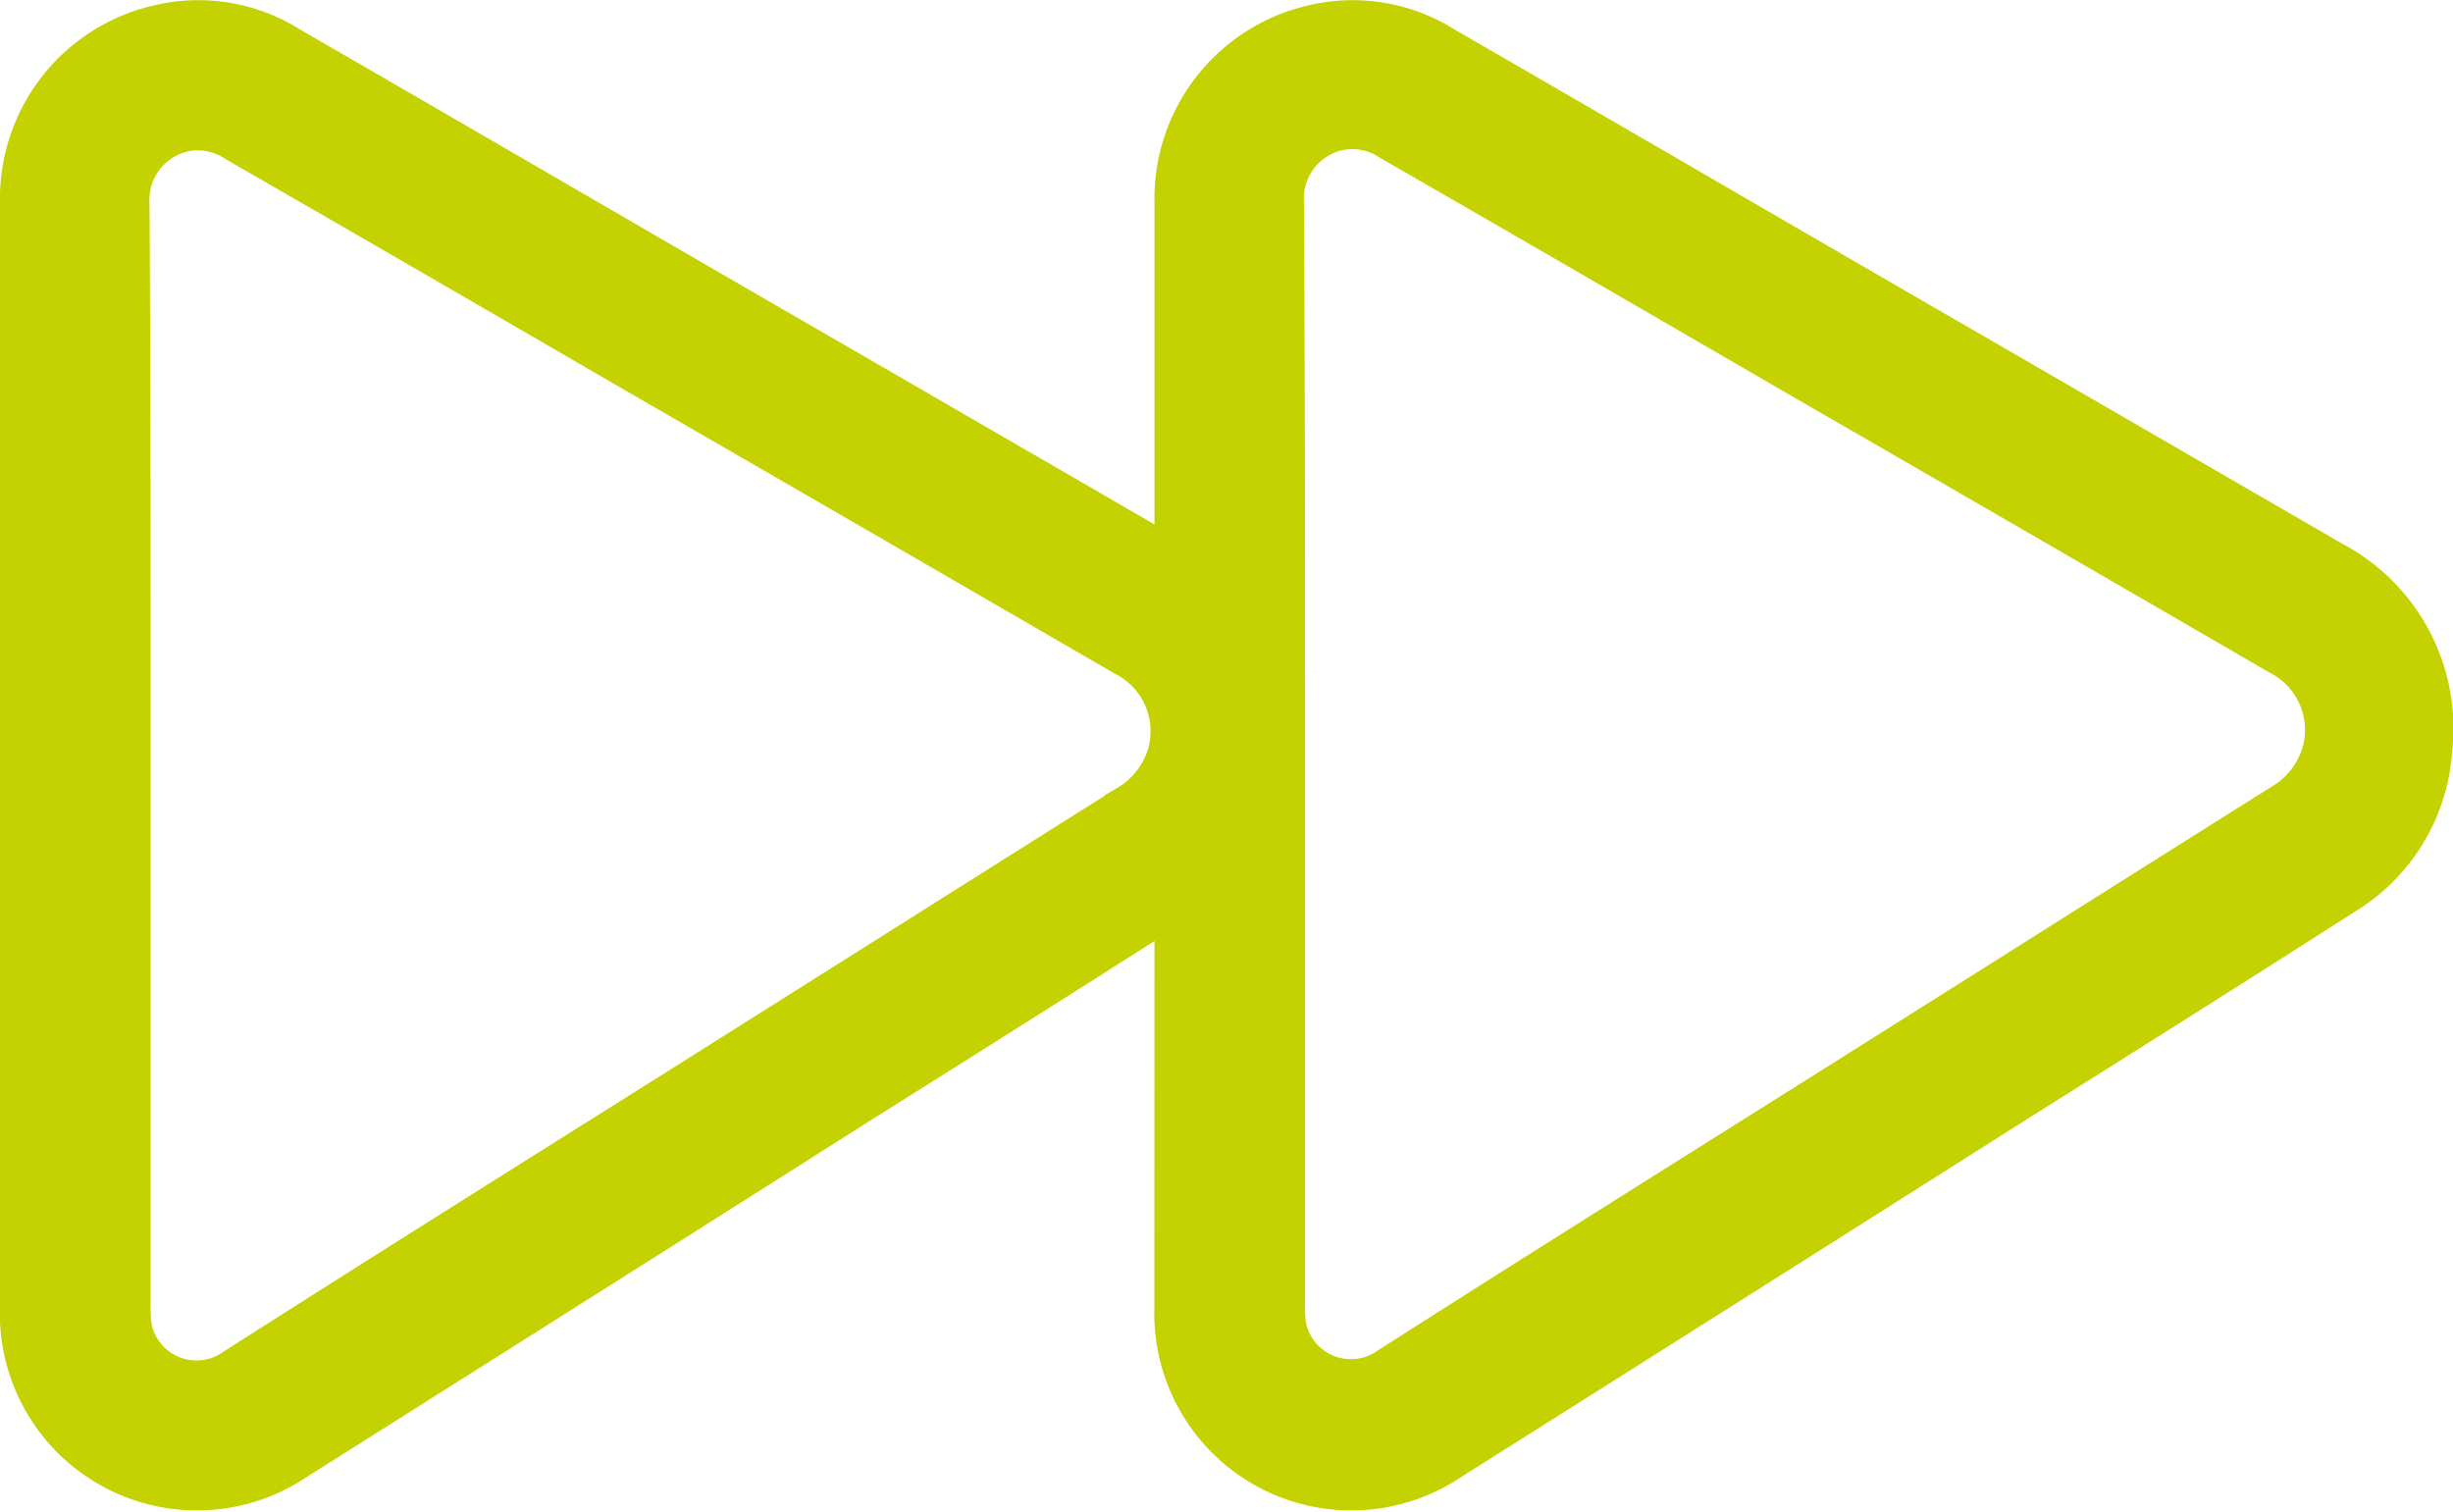
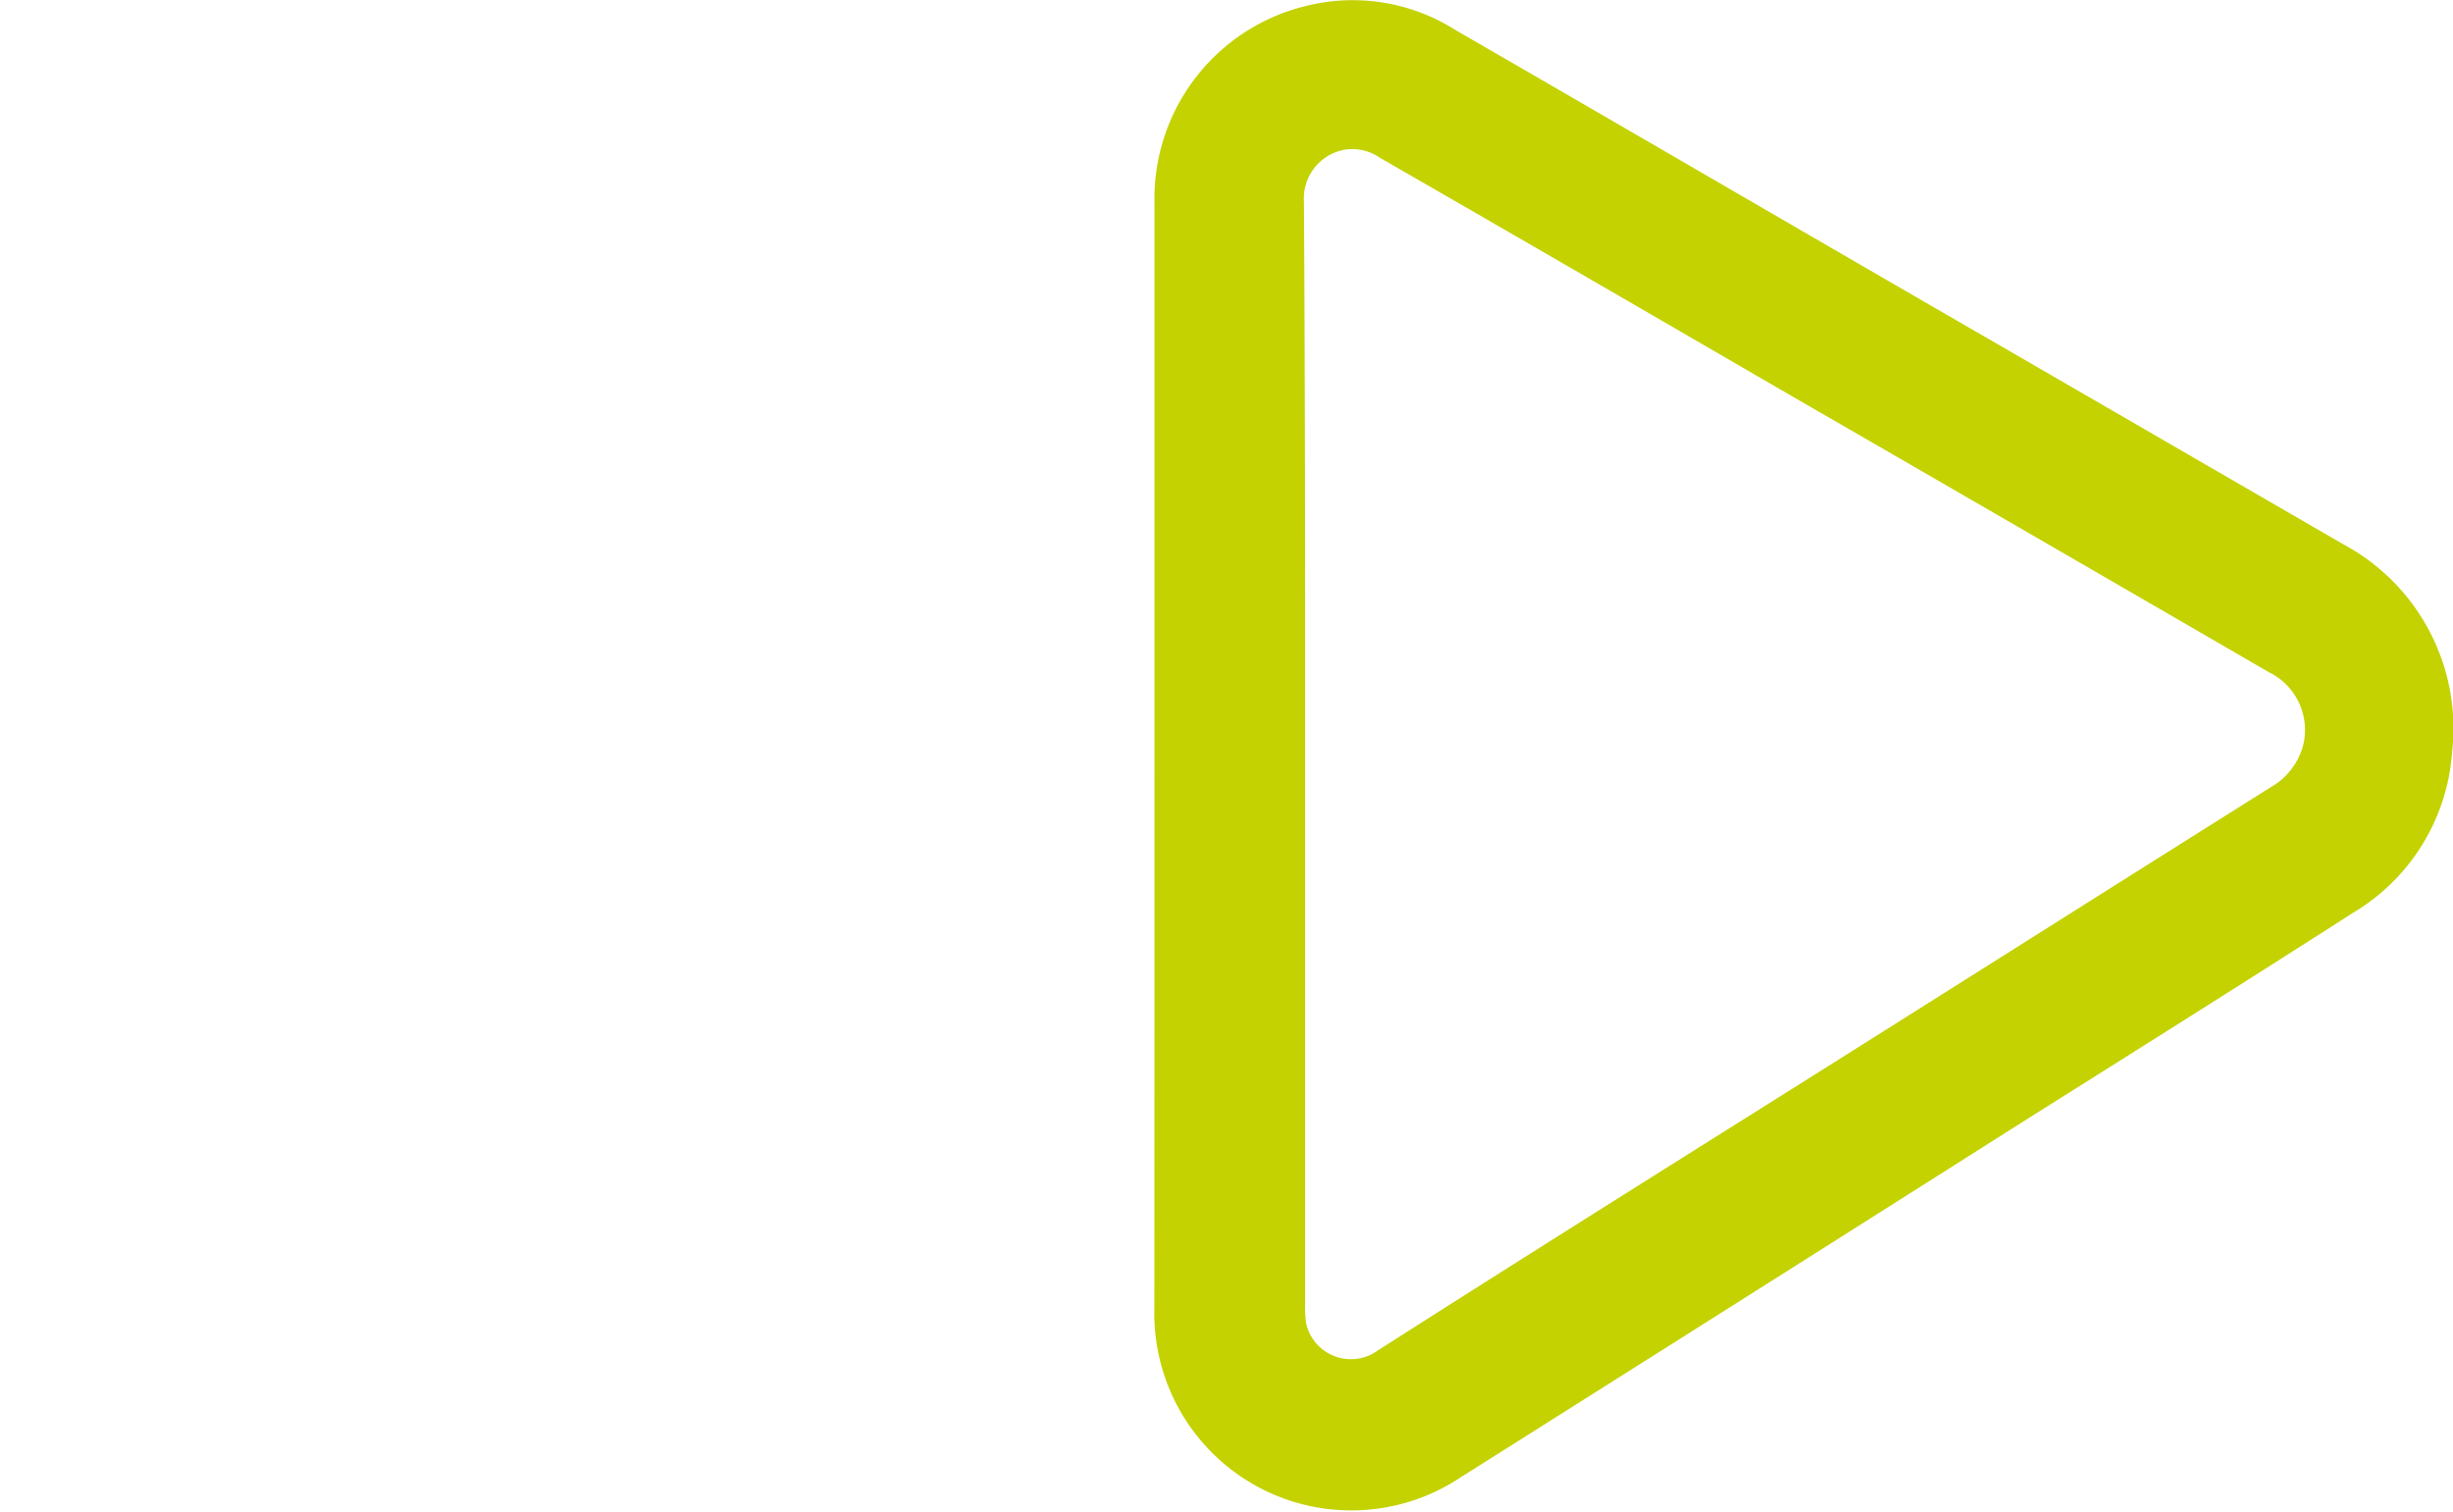
<svg xmlns="http://www.w3.org/2000/svg" width="106.177" height="65.446" viewBox="0 0 106.177 65.446">
  <g id="Schnelligkeit" transform="translate(0.977 1.004)">
    <g id="Gruppe_673" data-name="Gruppe 673" transform="translate(49.994 0)">
      <path id="Pfad_707" data-name="Pfad 707" d="M129.9,98.891V74.983a7.58,7.58,0,0,1,5.885-7.566,7.3,7.3,0,0,1,5.622.946c7.829,4.519,15.658,9.09,23.488,13.609l14.975,8.67a8.042,8.042,0,0,1,4.2,8.039,7.815,7.815,0,0,1-3.836,6.2c-4.677,3-9.353,5.938-14.03,8.88q-12.3,7.8-24.591,15.553a7.53,7.53,0,0,1-11.718-6.463Q129.9,110.871,129.9,98.891Zm4.519.053v23.645a6.7,6.7,0,0,0,.053,1.051,2.99,2.99,0,0,0,4.677,1.839c5.517-3.521,11.035-6.989,16.552-10.456,7.356-4.624,14.66-9.248,22.016-13.872a3.993,3.993,0,0,0,1.839-2.312,3.779,3.779,0,0,0-1.944-4.414q-10.325-5.99-20.7-11.98c-5.885-3.415-11.77-6.831-17.708-10.246a3.107,3.107,0,0,0-2.365-.473,3.15,3.15,0,0,0-2.47,3.258C134.419,83.022,134.419,91.009,134.419,98.944Z" transform="translate(-129.9 -67.213)" fill="#c3d200" stroke="#c3d200" stroke-width="2" />
    </g>
    <g id="Gruppe_674" data-name="Gruppe 674" transform="translate(0 0)">
-       <path id="Pfad_708" data-name="Pfad 708" d="M34.779,98.891V74.983a7.58,7.58,0,0,1,5.885-7.566,7.3,7.3,0,0,1,5.622.946c7.829,4.519,15.658,9.09,23.488,13.609l14.975,8.67a8.042,8.042,0,0,1,4.2,8.039,7.815,7.815,0,0,1-3.836,6.2c-4.677,3-9.353,5.938-14.03,8.88q-12.3,7.8-24.591,15.553a7.53,7.53,0,0,1-11.718-6.463C34.726,114.917,34.779,106.93,34.779,98.891ZM39.3,99v23.645a6.7,6.7,0,0,0,.053,1.051,2.99,2.99,0,0,0,4.677,1.839c5.517-3.521,11.034-6.989,16.552-10.456,7.356-4.624,14.66-9.248,22.016-13.872a3.993,3.993,0,0,0,1.839-2.312,3.779,3.779,0,0,0-1.944-4.414q-10.325-5.99-20.7-11.98c-5.885-3.415-11.77-6.831-17.708-10.246a3.107,3.107,0,0,0-2.365-.473,3.15,3.15,0,0,0-2.47,3.258C39.3,83.075,39.3,91.009,39.3,99Z" transform="translate(-34.756 -67.213)" fill="#c3d200" stroke="#c3d200" stroke-width="2" />
-     </g>
+       </g>
  </g>
</svg>